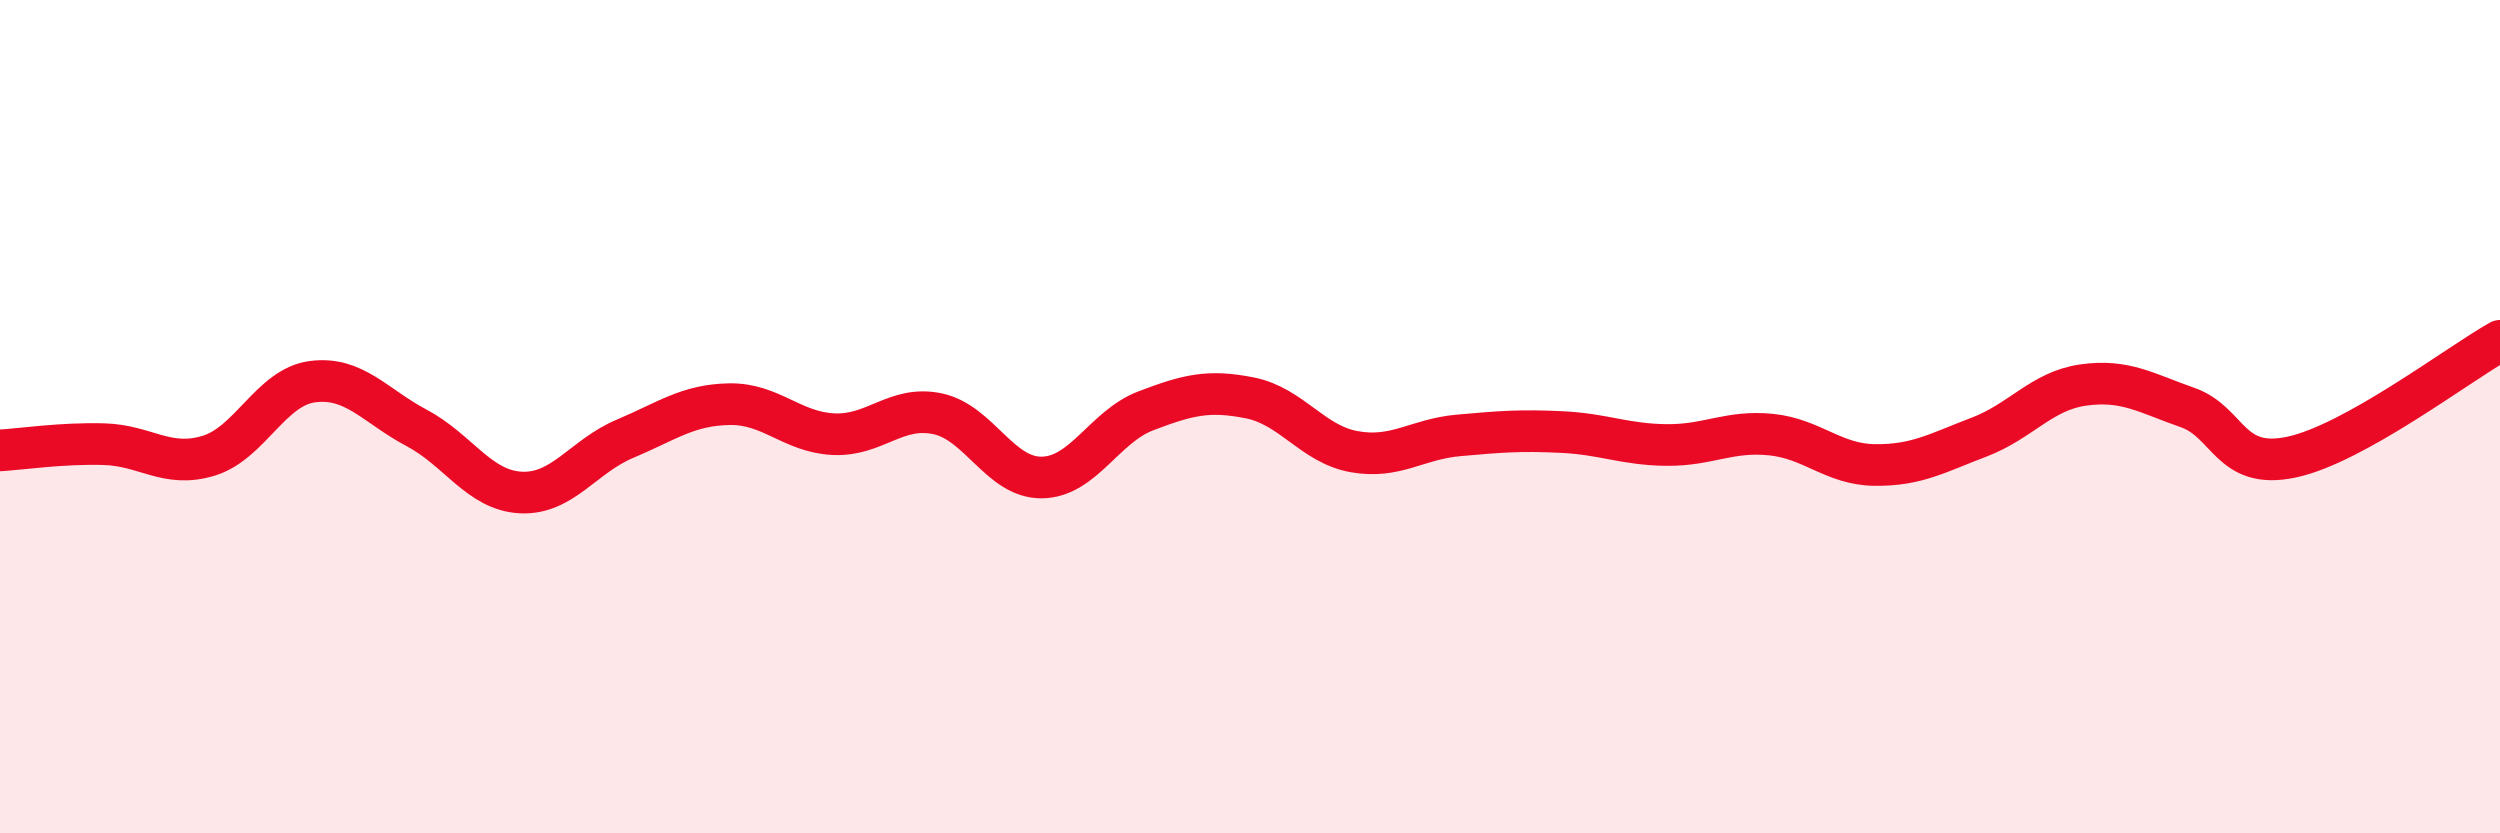
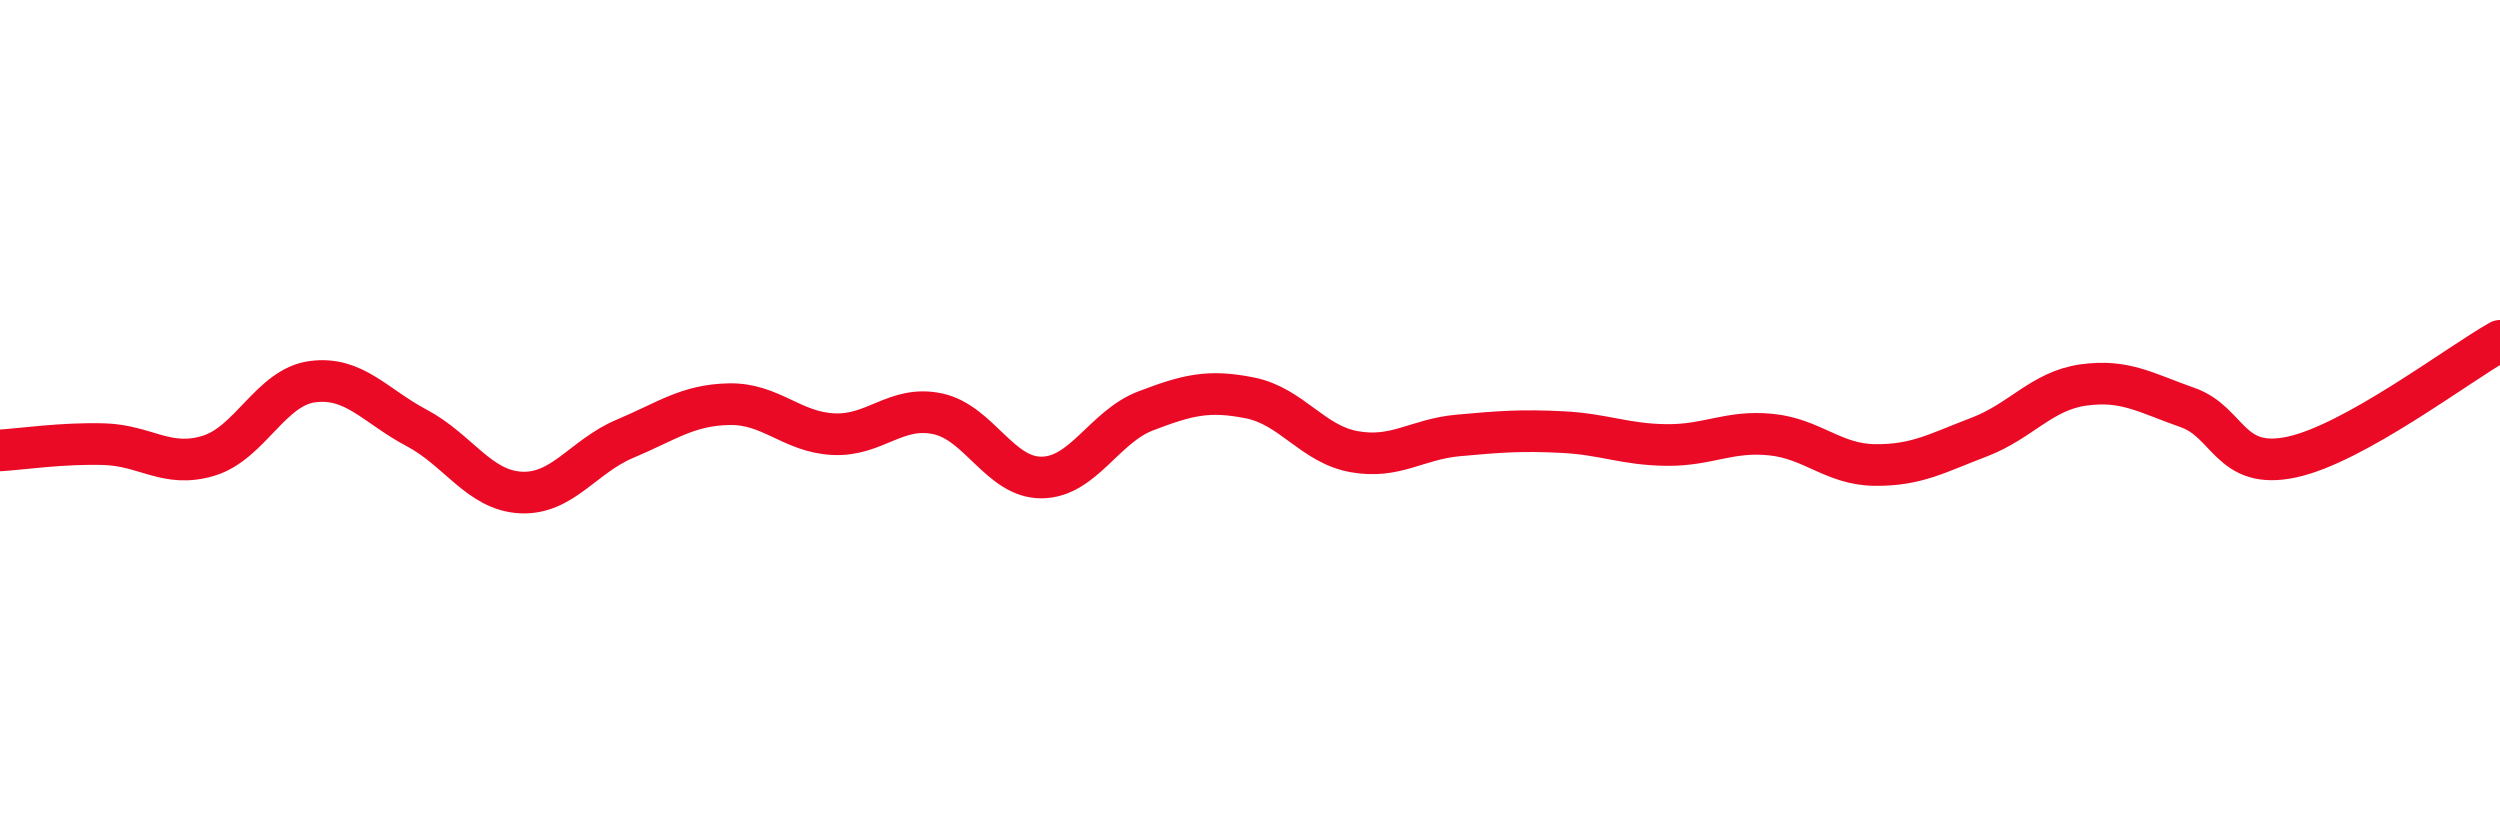
<svg xmlns="http://www.w3.org/2000/svg" width="60" height="20" viewBox="0 0 60 20">
-   <path d="M 0,10.81 C 0.5,10.78 1.5,10.63 2.5,10.66 C 3.5,10.69 4,11.24 5,10.94 C 6,10.64 6.5,9.29 7.5,9.16 C 8.5,9.03 9,9.74 10,10.27 C 11,10.8 11.5,11.77 12.5,11.82 C 13.5,11.87 14,10.95 15,10.53 C 16,10.11 16.5,9.72 17.5,9.7 C 18.5,9.68 19,10.37 20,10.42 C 21,10.47 21.5,9.72 22.5,9.93 C 23.5,10.14 24,11.47 25,11.46 C 26,11.45 26.5,10.24 27.5,9.86 C 28.5,9.48 29,9.35 30,9.55 C 31,9.75 31.5,10.66 32.5,10.84 C 33.5,11.02 34,10.54 35,10.45 C 36,10.36 36.5,10.32 37.5,10.37 C 38.5,10.42 39,10.67 40,10.68 C 41,10.69 41.5,10.33 42.5,10.43 C 43.5,10.53 44,11.15 45,11.16 C 46,11.17 46.5,10.87 47.5,10.49 C 48.5,10.11 49,9.38 50,9.24 C 51,9.1 51.5,9.43 52.5,9.78 C 53.5,10.13 53.5,11.29 55,10.97 C 56.5,10.65 59,8.74 60,8.18L60 20L0 20Z" fill="#EB0A25" opacity="0.1" stroke-linecap="round" stroke-linejoin="round" />
  <path d="M 0,10.81 C 0.5,10.78 1.5,10.63 2.5,10.66 C 3.5,10.69 4,11.24 5,10.94 C 6,10.64 6.5,9.29 7.5,9.16 C 8.5,9.03 9,9.74 10,10.27 C 11,10.8 11.5,11.77 12.5,11.82 C 13.5,11.87 14,10.95 15,10.53 C 16,10.11 16.5,9.72 17.5,9.7 C 18.5,9.68 19,10.37 20,10.42 C 21,10.47 21.5,9.72 22.5,9.93 C 23.5,10.14 24,11.47 25,11.46 C 26,11.45 26.5,10.24 27.5,9.86 C 28.5,9.48 29,9.35 30,9.55 C 31,9.75 31.5,10.66 32.5,10.84 C 33.5,11.02 34,10.54 35,10.45 C 36,10.36 36.5,10.32 37.5,10.37 C 38.5,10.42 39,10.67 40,10.68 C 41,10.69 41.5,10.33 42.5,10.43 C 43.5,10.53 44,11.15 45,11.16 C 46,11.17 46.5,10.87 47.5,10.49 C 48.5,10.11 49,9.38 50,9.24 C 51,9.1 51.5,9.43 52.5,9.78 C 53.5,10.13 53.5,11.29 55,10.97 C 56.5,10.65 59,8.74 60,8.18" stroke="#EB0A25" stroke-width="1" fill="none" stroke-linecap="round" stroke-linejoin="round" />
</svg>